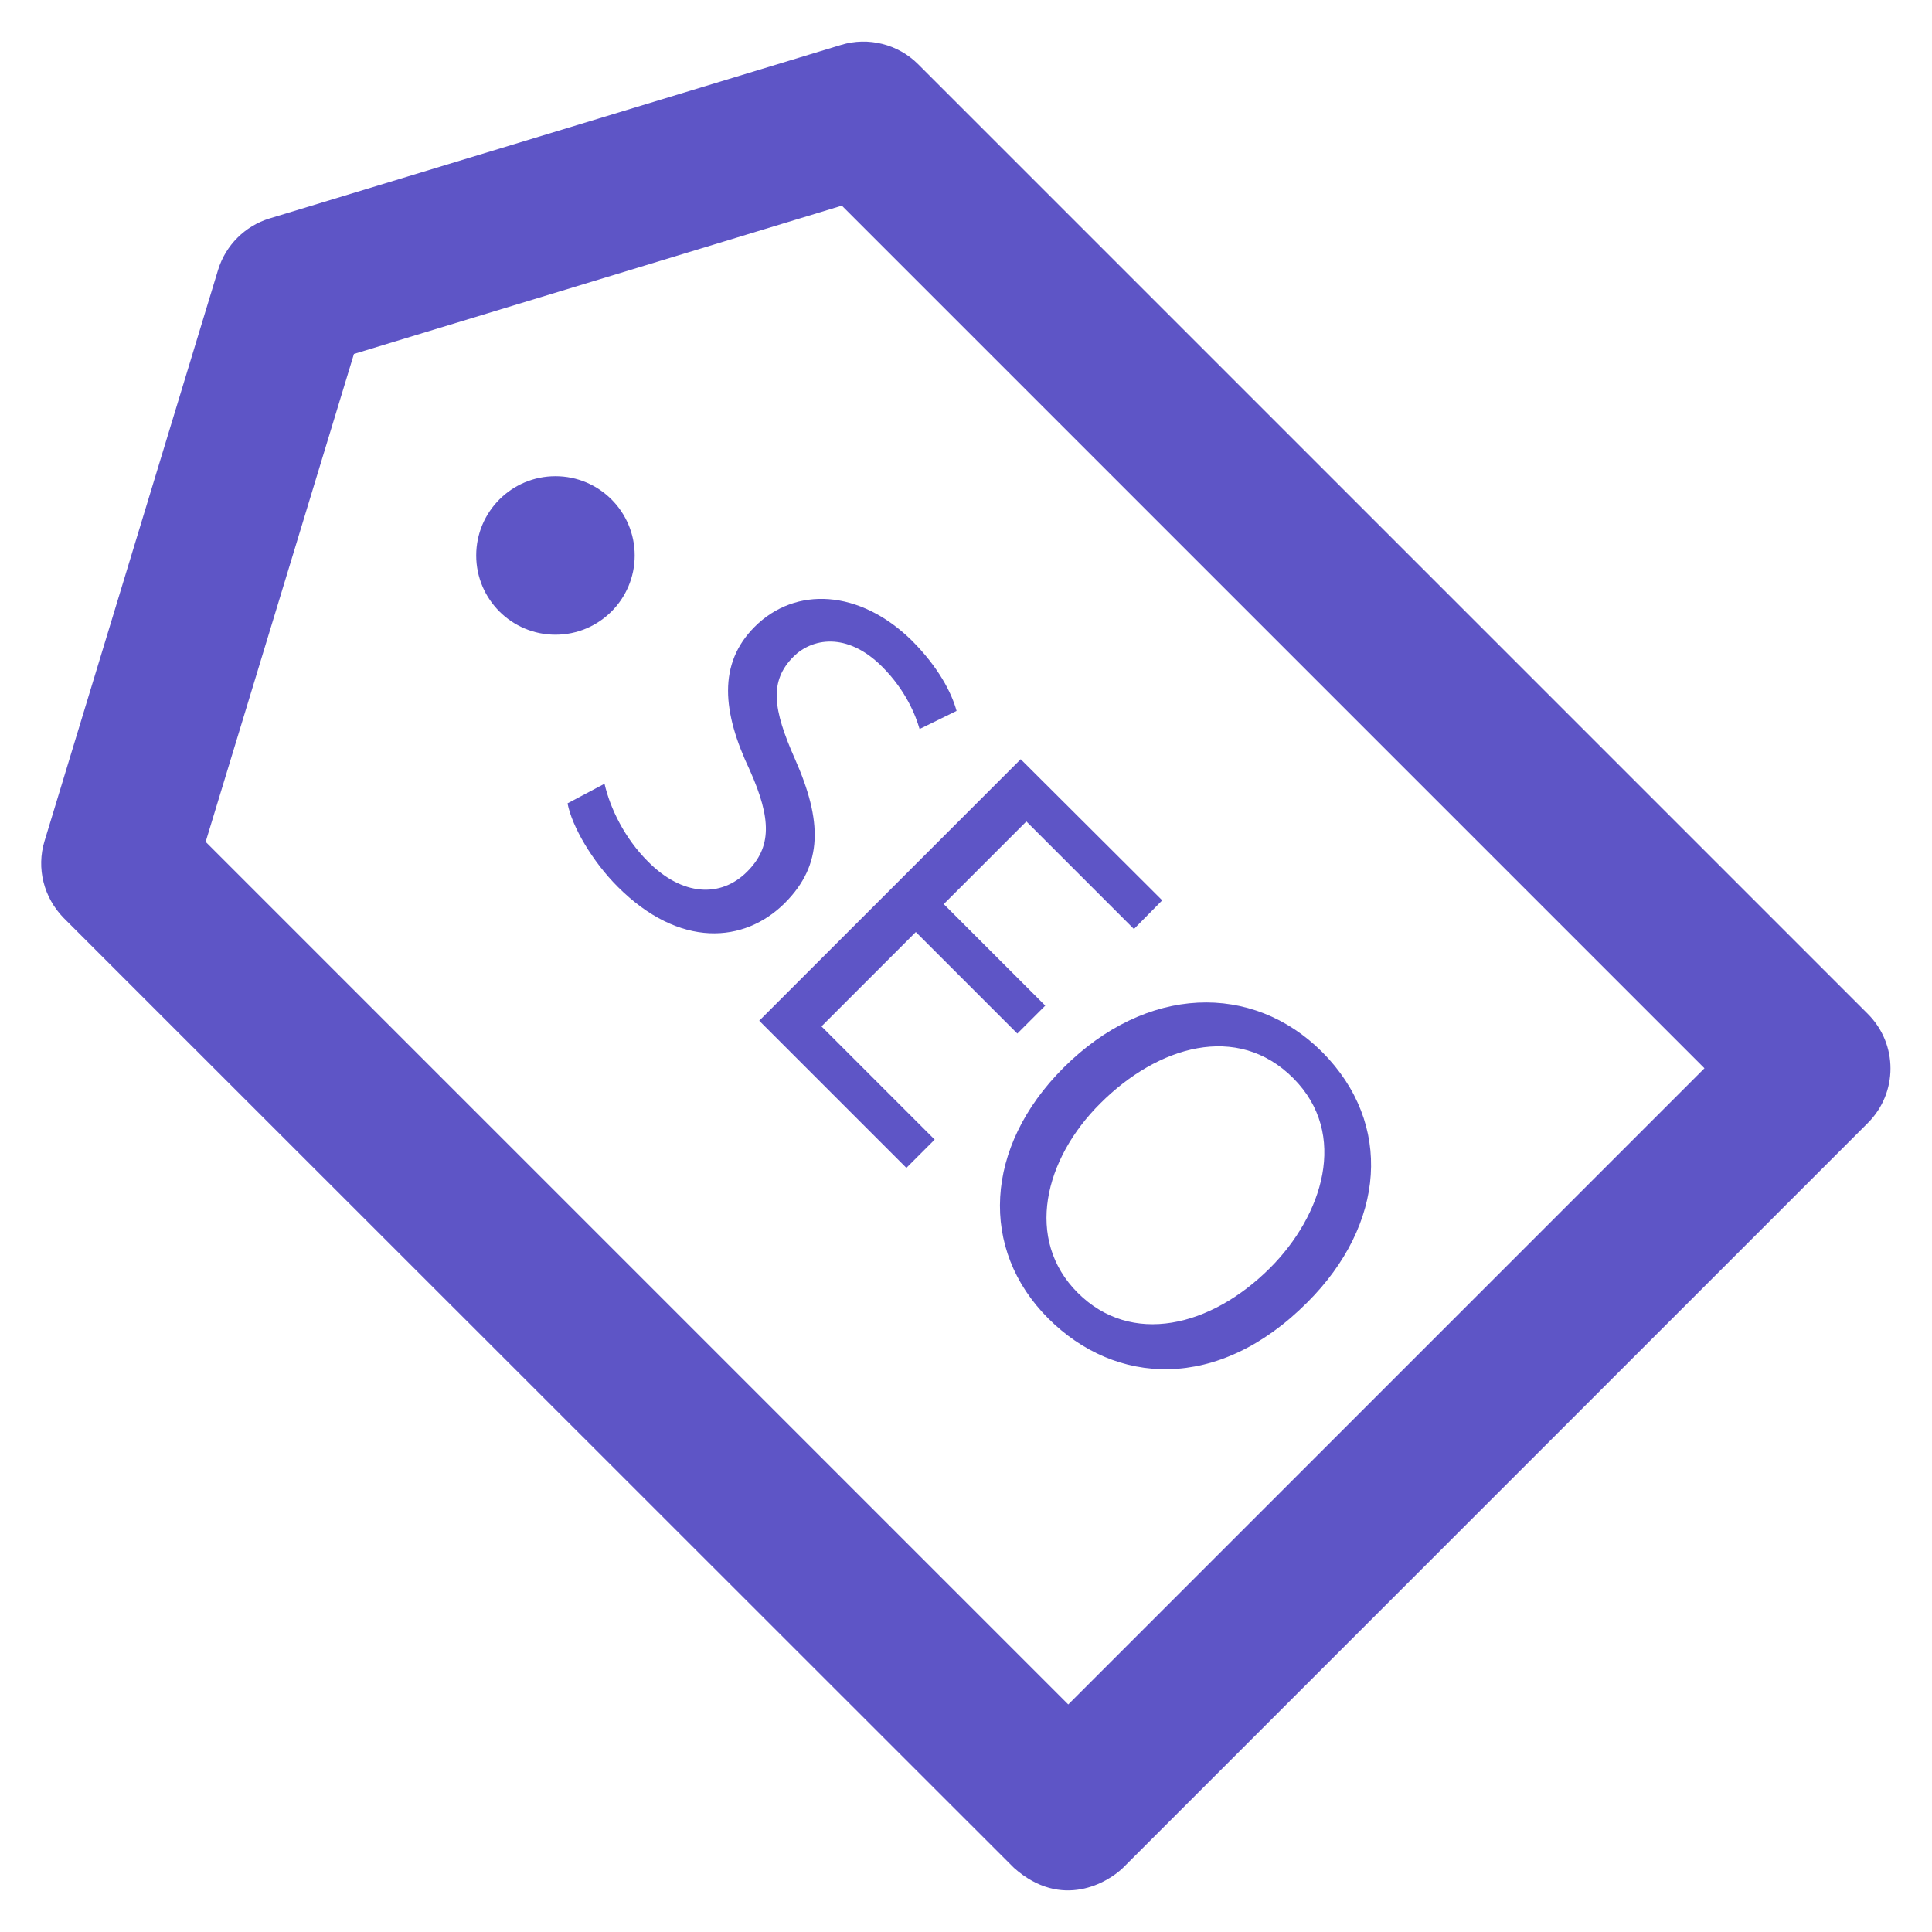
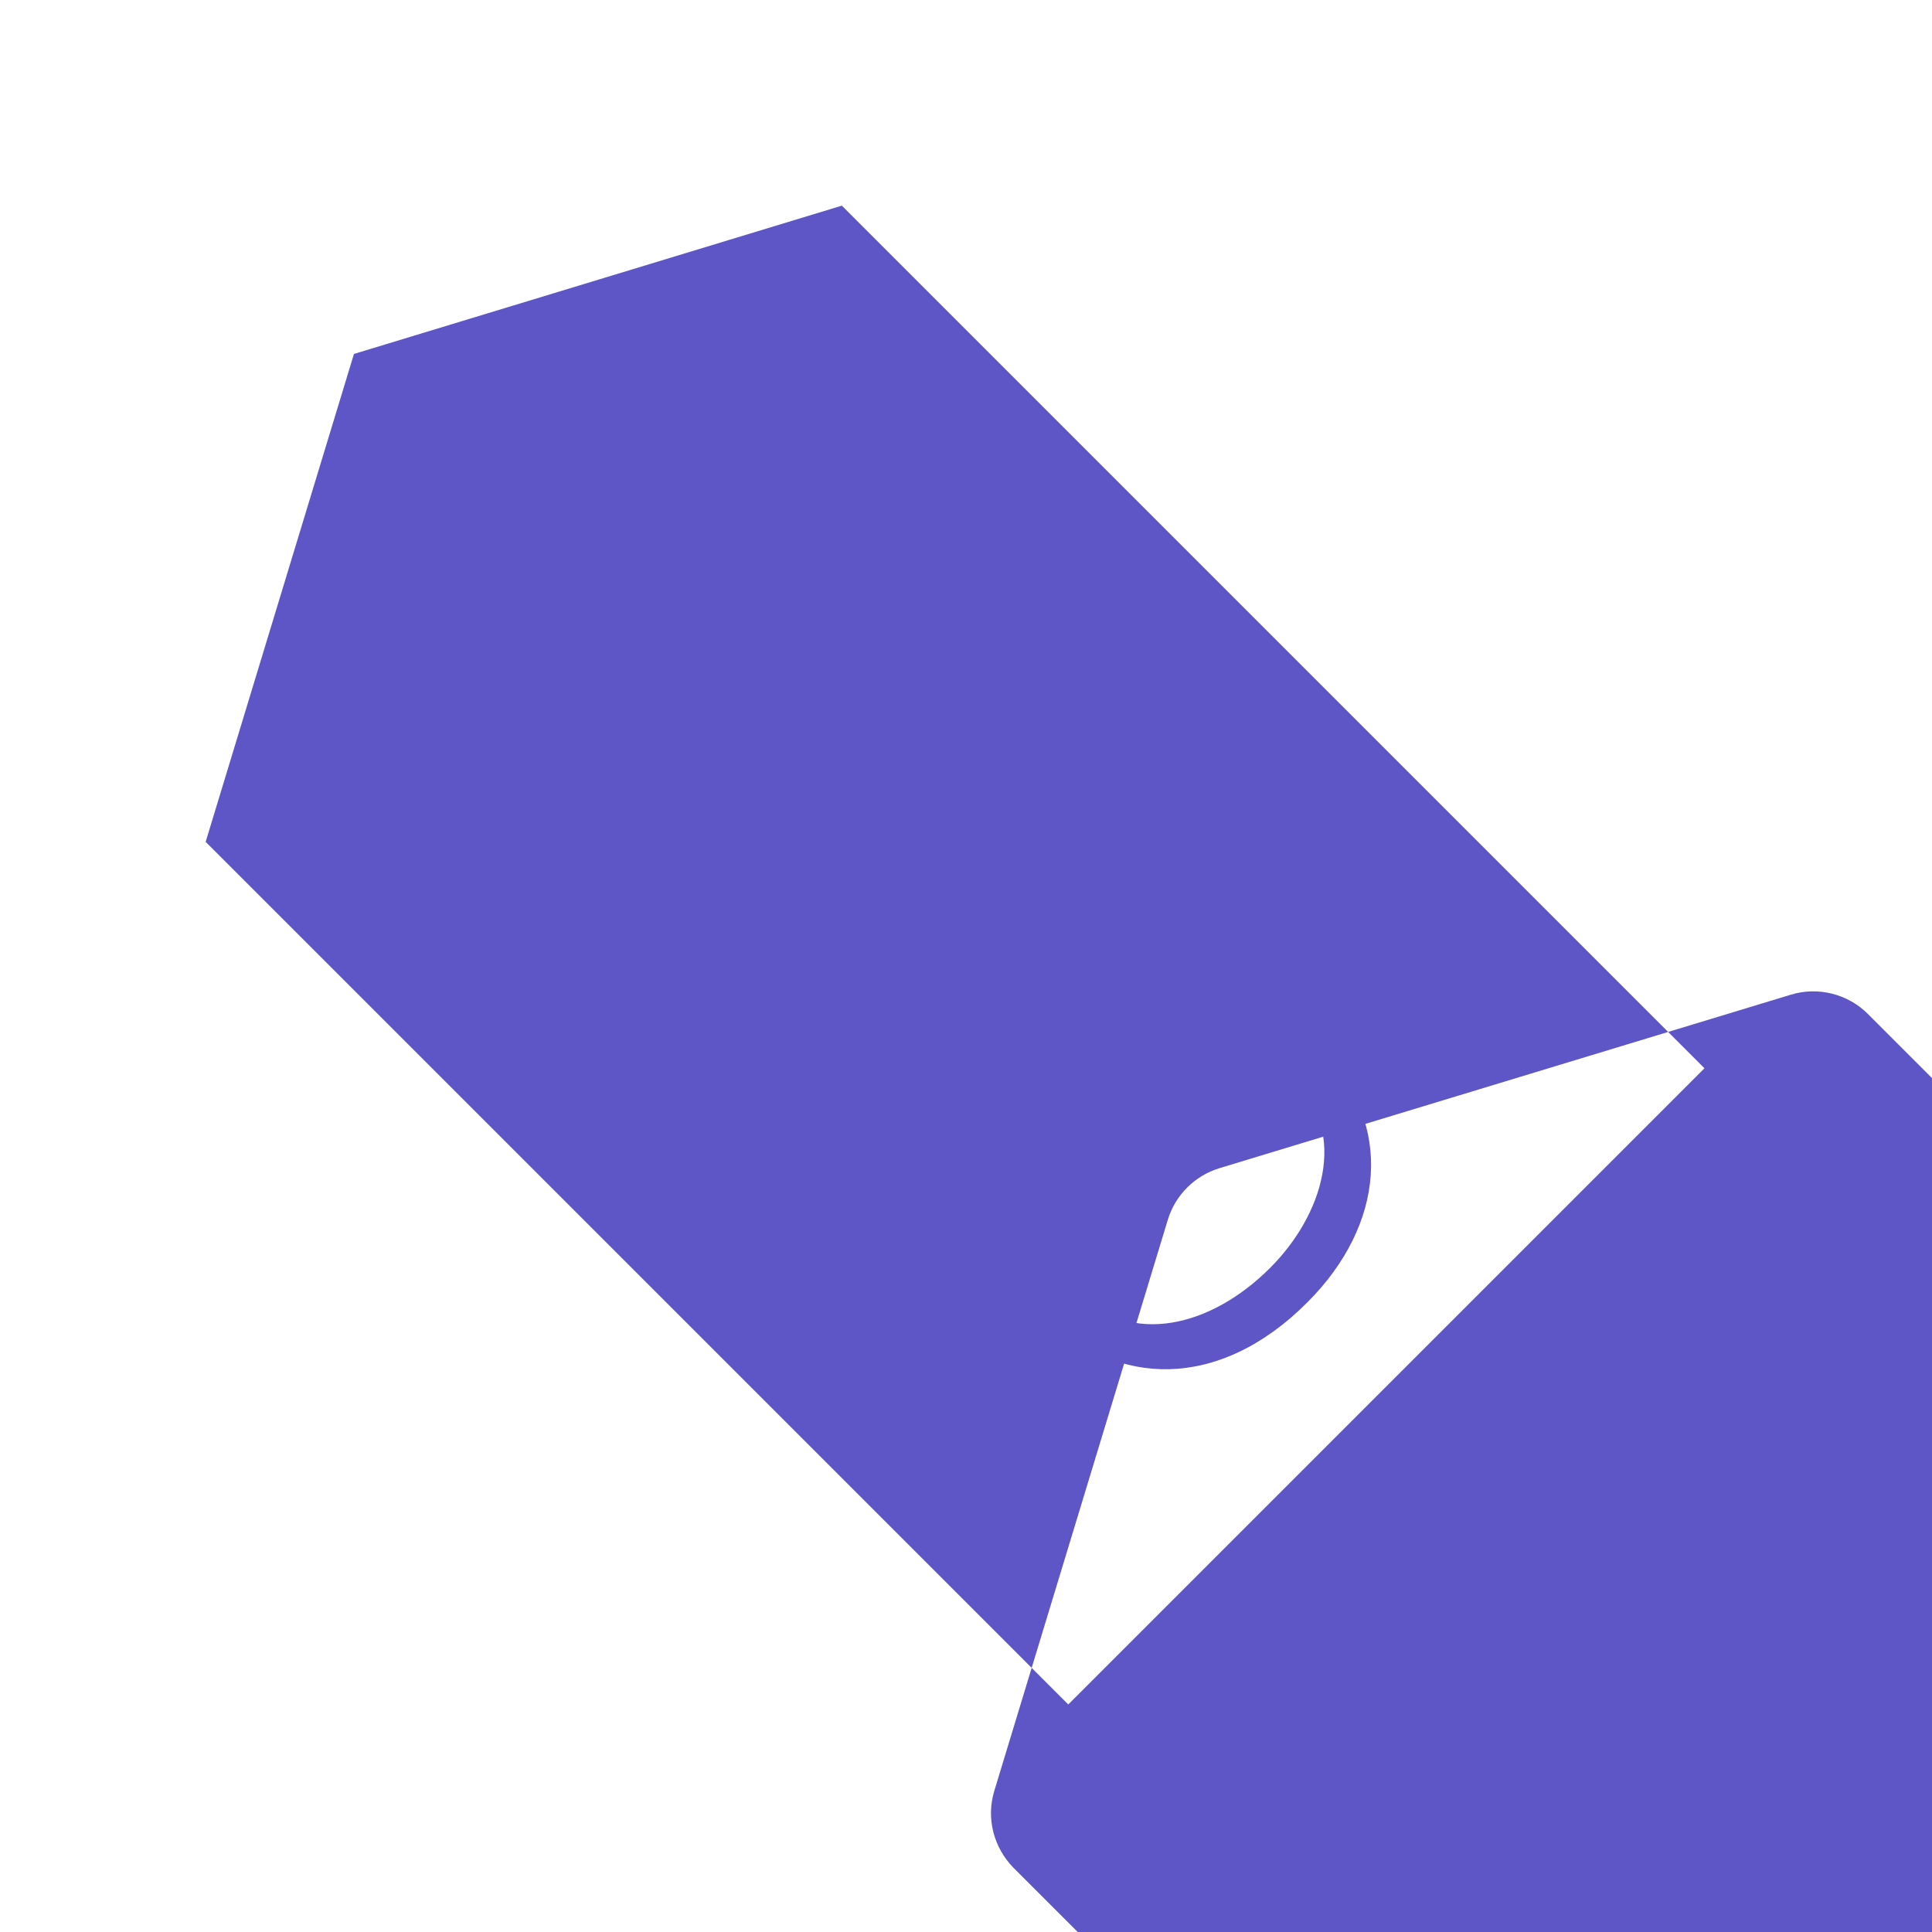
<svg xmlns="http://www.w3.org/2000/svg" fill="#5E55C6" height="64px" width="64px" version="1.1" viewBox="0 0 512 512" enable-background="new 0 0 512 512">
  <g id="SVGRepo_bgCarrier" stroke-width="0" />
  <g id="SVGRepo_tracerCarrier" stroke-linecap="round" stroke-linejoin="round" />
  <g id="SVGRepo_iconCarrier">
    <g>
      <g>
-         <circle cx="147.2" cy="147.2" r="21" />
-         <path d="m495,268.7l-251.7-251.7c-5.3-5.3-13.2-7.3-20.4-5.1l-151.5,46c-6.5,2-11.6,7.1-13.6,13.6l-46,151.4c-2.2,7.2-0.2,15 5.1,20.4l251.8,251.7c12.7,11.3 25,3.8 28.9,0l197.4-197.4c8-8 8-20.9 0-28.9zm-211.9,183l-228.6-228.6 39.3-129.3 129.3-39.3 228.6,228.6-168.6,168.6z" />
+         <path d="m495,268.7c-5.3-5.3-13.2-7.3-20.4-5.1l-151.5,46c-6.5,2-11.6,7.1-13.6,13.6l-46,151.4c-2.2,7.2-0.2,15 5.1,20.4l251.8,251.7c12.7,11.3 25,3.8 28.9,0l197.4-197.4c8-8 8-20.9 0-28.9zm-211.9,183l-228.6-228.6 39.3-129.3 129.3-39.3 228.6,228.6-168.6,168.6z" />
        <path d="m200,166.1c-9.8,9.8-8.6,22.6-1.3,38 5.8,13 5.8,20.4-0.7,26.9-7,7-17.2,6.5-26.3-2.7-6.2-6.2-10-14.1-11.5-20.6l-9.8,5.2c1.2,6.2 6.6,15.4 13.3,22.1 16.4,16.4 33.6,15 44.3,4.3 10.2-10.2 9.9-21.8 2.7-38.1-5.9-13.3-6.9-20.7-0.4-27.2 4.7-4.7 14-6.8 23.5,2.7 6.3,6.3 8.9,13 9.9,16.5l9.8-4.8c-1.3-4.8-4.8-11.6-11.9-18.7-13.8-13.5-30.8-14.4-41.6-3.6z" />
        <polygon points="240.2,309.5 247.7,302 217.7,272 242.7,247 269.6,273.9 277,266.5 250.1,239.6 272,217.7 300.5,246.2 308,238.6 270.5,201.2 201.2,270.5 " />
        <path d="m277.8,349.4c17.7,17.7 44.9,19.6 68.7-4.3 20.6-20.6 22.8-47.3 3.9-66.3-18.5-18.5-46.6-17.8-68.6,4.2-21,21-22.3,48.1-4,66.4zm64.9-63.7c14.9,14.9 7.7,36.5-6.1,50.3-15.7,15.7-36.8,20.8-51,6.6-14.1-14.1-8.9-35.4 6-50.2 15.2-15.2 36.3-21.5 51.1-6.7z" />
      </g>
    </g>
  </g>
</svg>